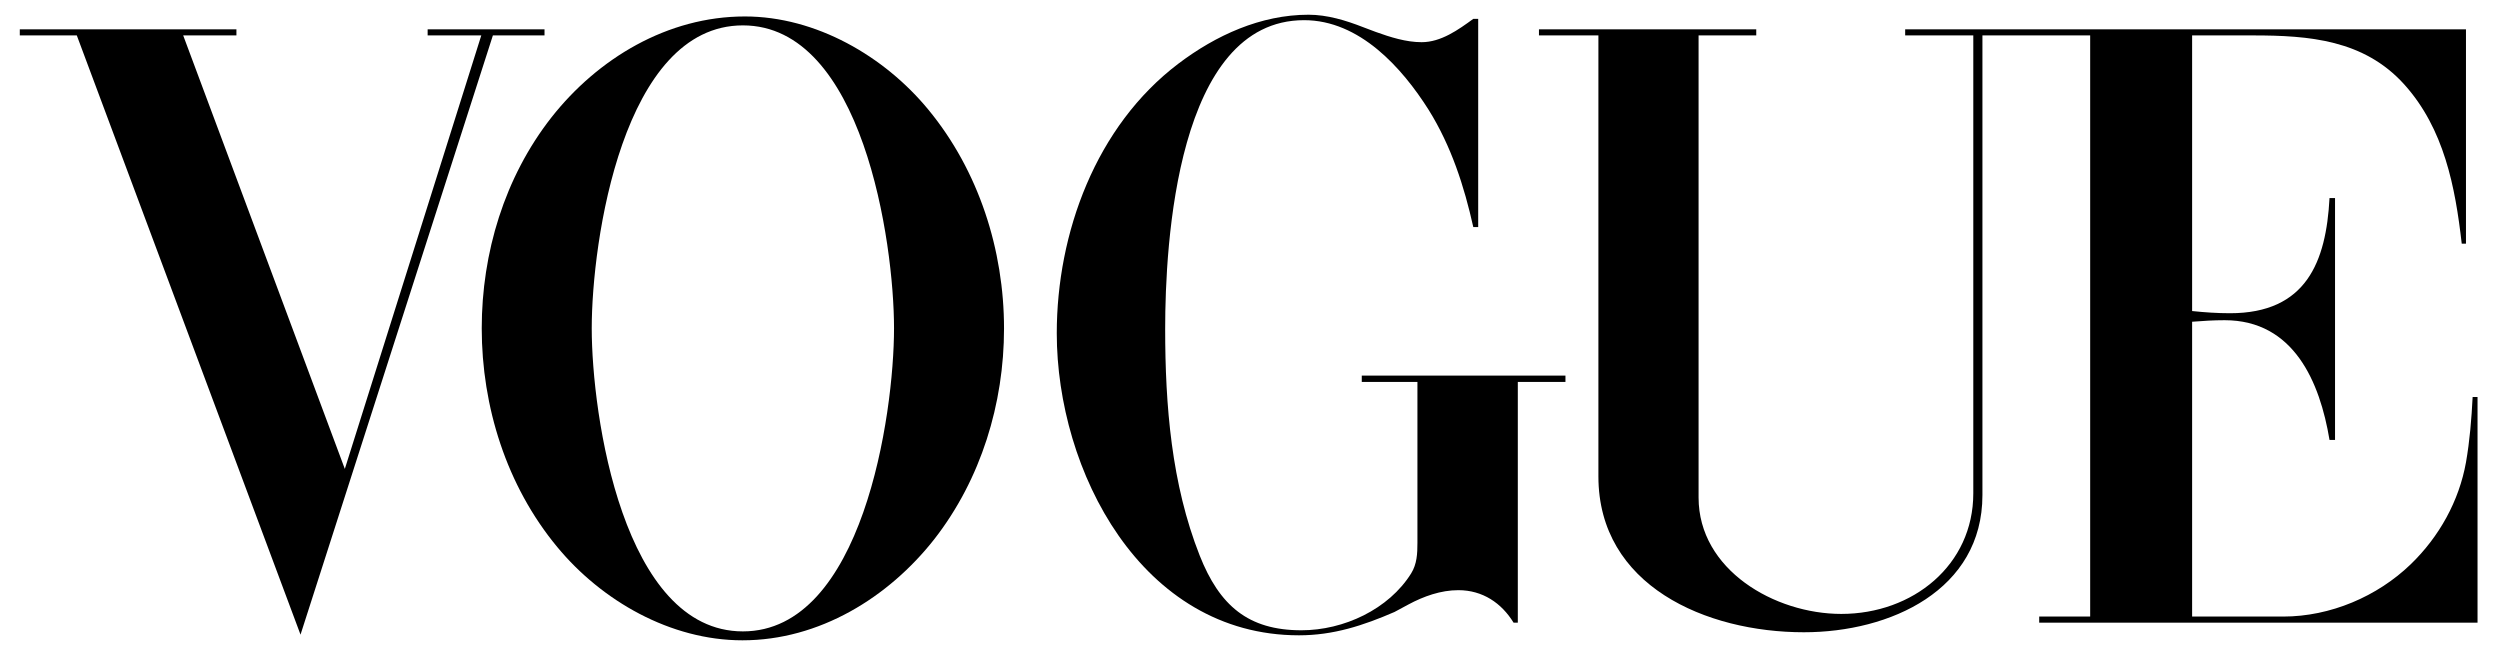
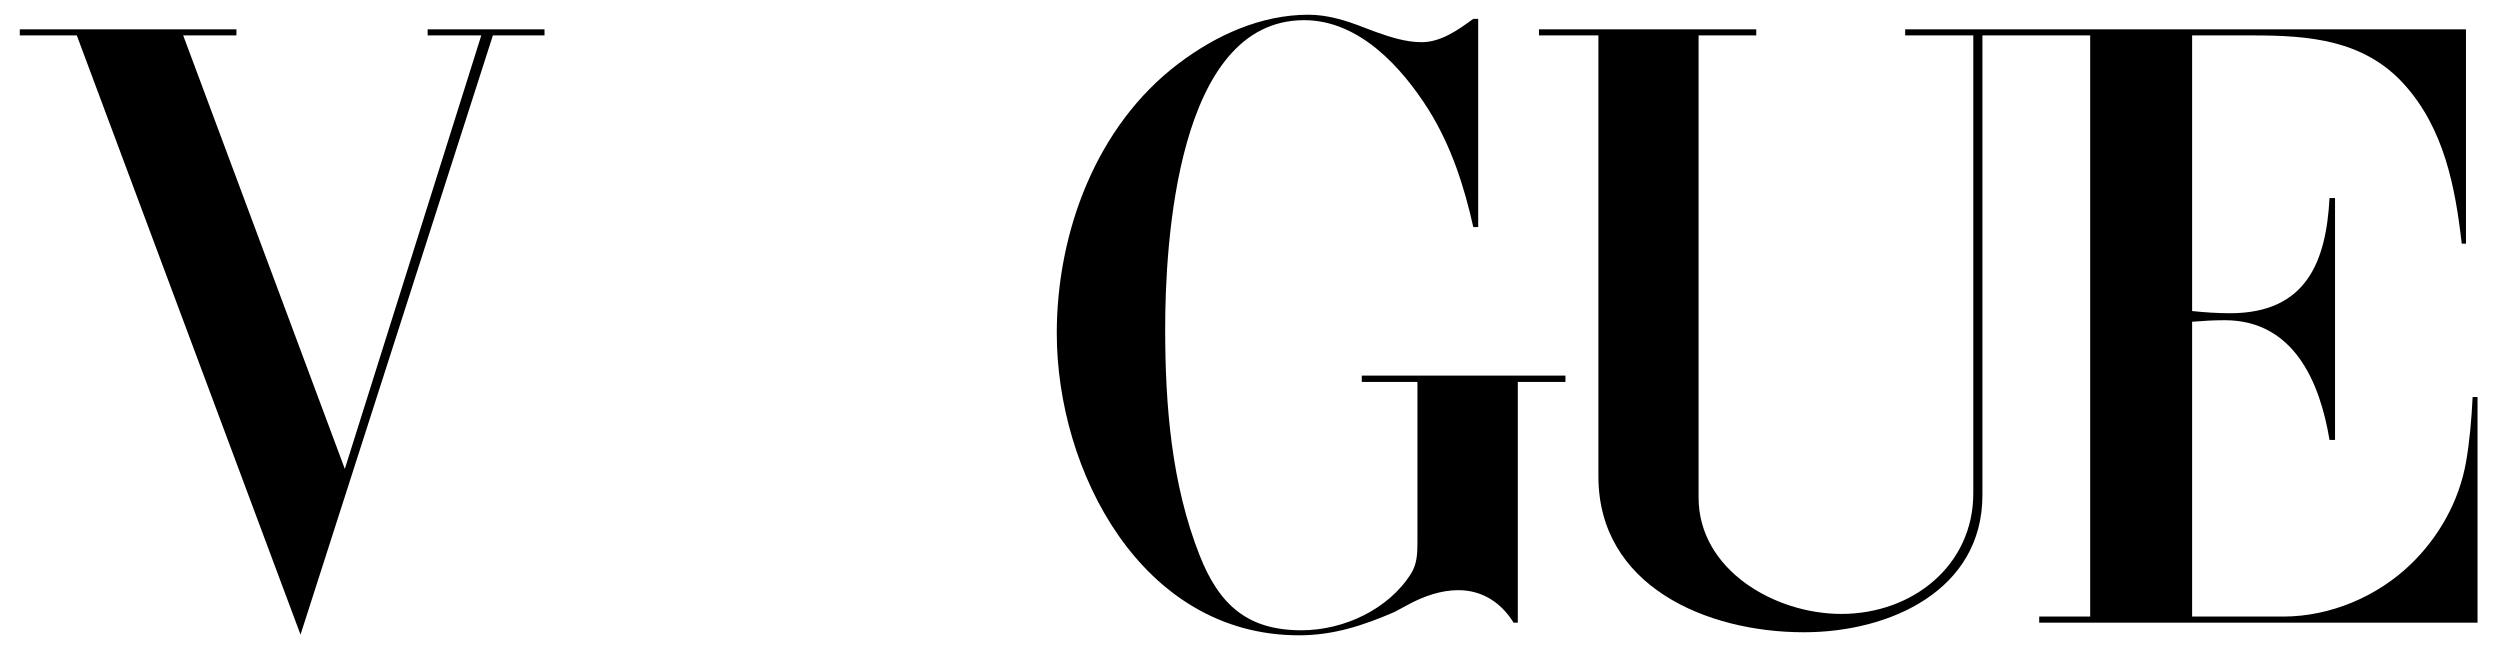
<svg xmlns="http://www.w3.org/2000/svg" fill="none" viewBox="0 0 72 19" height="19" width="72">
-   <path fill="currentColor" d="M21.452 0.474C23.504 0.474 25.473 1.623 26.735 3.156C28.191 4.92 28.916 7.206 28.916 9.461C28.916 11.621 28.255 13.8 26.909 15.527C25.588 17.21 23.594 18.441 21.382 18.441C19.311 18.441 17.33 17.305 16.048 15.753C14.586 13.989 13.874 11.709 13.874 9.455C13.874 7.288 14.528 5.109 15.881 3.382C17.215 1.686 19.221 0.474 21.452 0.474ZM21.395 0.731C17.939 0.731 17.042 6.955 17.042 9.455C17.042 11.954 17.945 18.184 21.395 18.184C24.838 18.184 25.748 11.948 25.748 9.455C25.748 6.961 24.838 0.731 21.395 0.731Z" clip-rule="evenodd" fill-rule="evenodd" />
  <path fill="currentColor" d="M0.57 0.844H6.809V1.02H5.276L9.931 13.505L13.861 1.02H12.316V0.844H15.682V1.02H14.195L8.655 18.278L2.212 1.02H0.57V0.844Z" clip-rule="evenodd" fill-rule="evenodd" />
  <path fill="currentColor" d="M42.572 0.543V6.54H42.431C42.168 5.36 41.796 4.21 41.148 3.168C40.379 1.95 39.155 0.581 37.558 0.581C33.891 0.581 33.557 7.018 33.557 9.473C33.557 11.672 33.737 13.938 34.551 15.999C35.122 17.443 35.949 18.152 37.481 18.152C38.7 18.152 39.995 17.549 40.642 16.513C40.809 16.243 40.822 15.942 40.822 15.634V10.999H39.219V10.817H45.085V10.999H43.713V17.933H43.591C43.245 17.368 42.7 16.997 42.001 16.997C41.495 16.997 41.001 17.173 40.559 17.411L40.161 17.625C39.264 18.014 38.404 18.297 37.411 18.297C32.859 18.297 30.435 13.543 30.435 9.599C30.435 6.716 31.557 3.633 33.942 1.83C35.013 1.02 36.308 0.424 37.686 0.424C38.225 0.424 38.757 0.587 39.257 0.782L39.623 0.92C40.039 1.07 40.495 1.215 40.943 1.215C41.501 1.215 42.001 0.857 42.431 0.543H42.572Z" clip-rule="evenodd" fill-rule="evenodd" />
  <path fill="currentColor" d="M44.322 0.844H50.58V1.02H48.919V14.328C48.919 16.413 51.112 17.681 53.029 17.681C55.093 17.681 56.831 16.275 56.831 14.209V1.02H54.869V0.844H71.02V7.018H70.898C70.712 5.385 70.391 3.708 69.244 2.433C68.083 1.146 66.506 1.02 64.884 1.02H63.133V8.958C63.493 8.996 63.858 9.021 64.224 9.021C66.422 9.021 66.993 7.539 67.09 5.705H67.249V12.67H67.09C66.814 11.006 66.064 9.222 64.07 9.222C63.755 9.222 63.448 9.241 63.133 9.266V17.757H65.756C67.115 17.757 68.468 17.179 69.43 16.25C70.25 15.458 70.821 14.428 71.02 13.317C71.129 12.695 71.18 12.061 71.212 11.433H71.353V17.933H58.729V17.757H60.197V1.02H57.094V14.259C57.094 16.997 54.44 18.209 51.952 18.209C49.137 18.209 46.034 16.871 46.034 13.719V1.02H44.322V0.844Z" clip-rule="evenodd" fill-rule="evenodd" />
</svg>